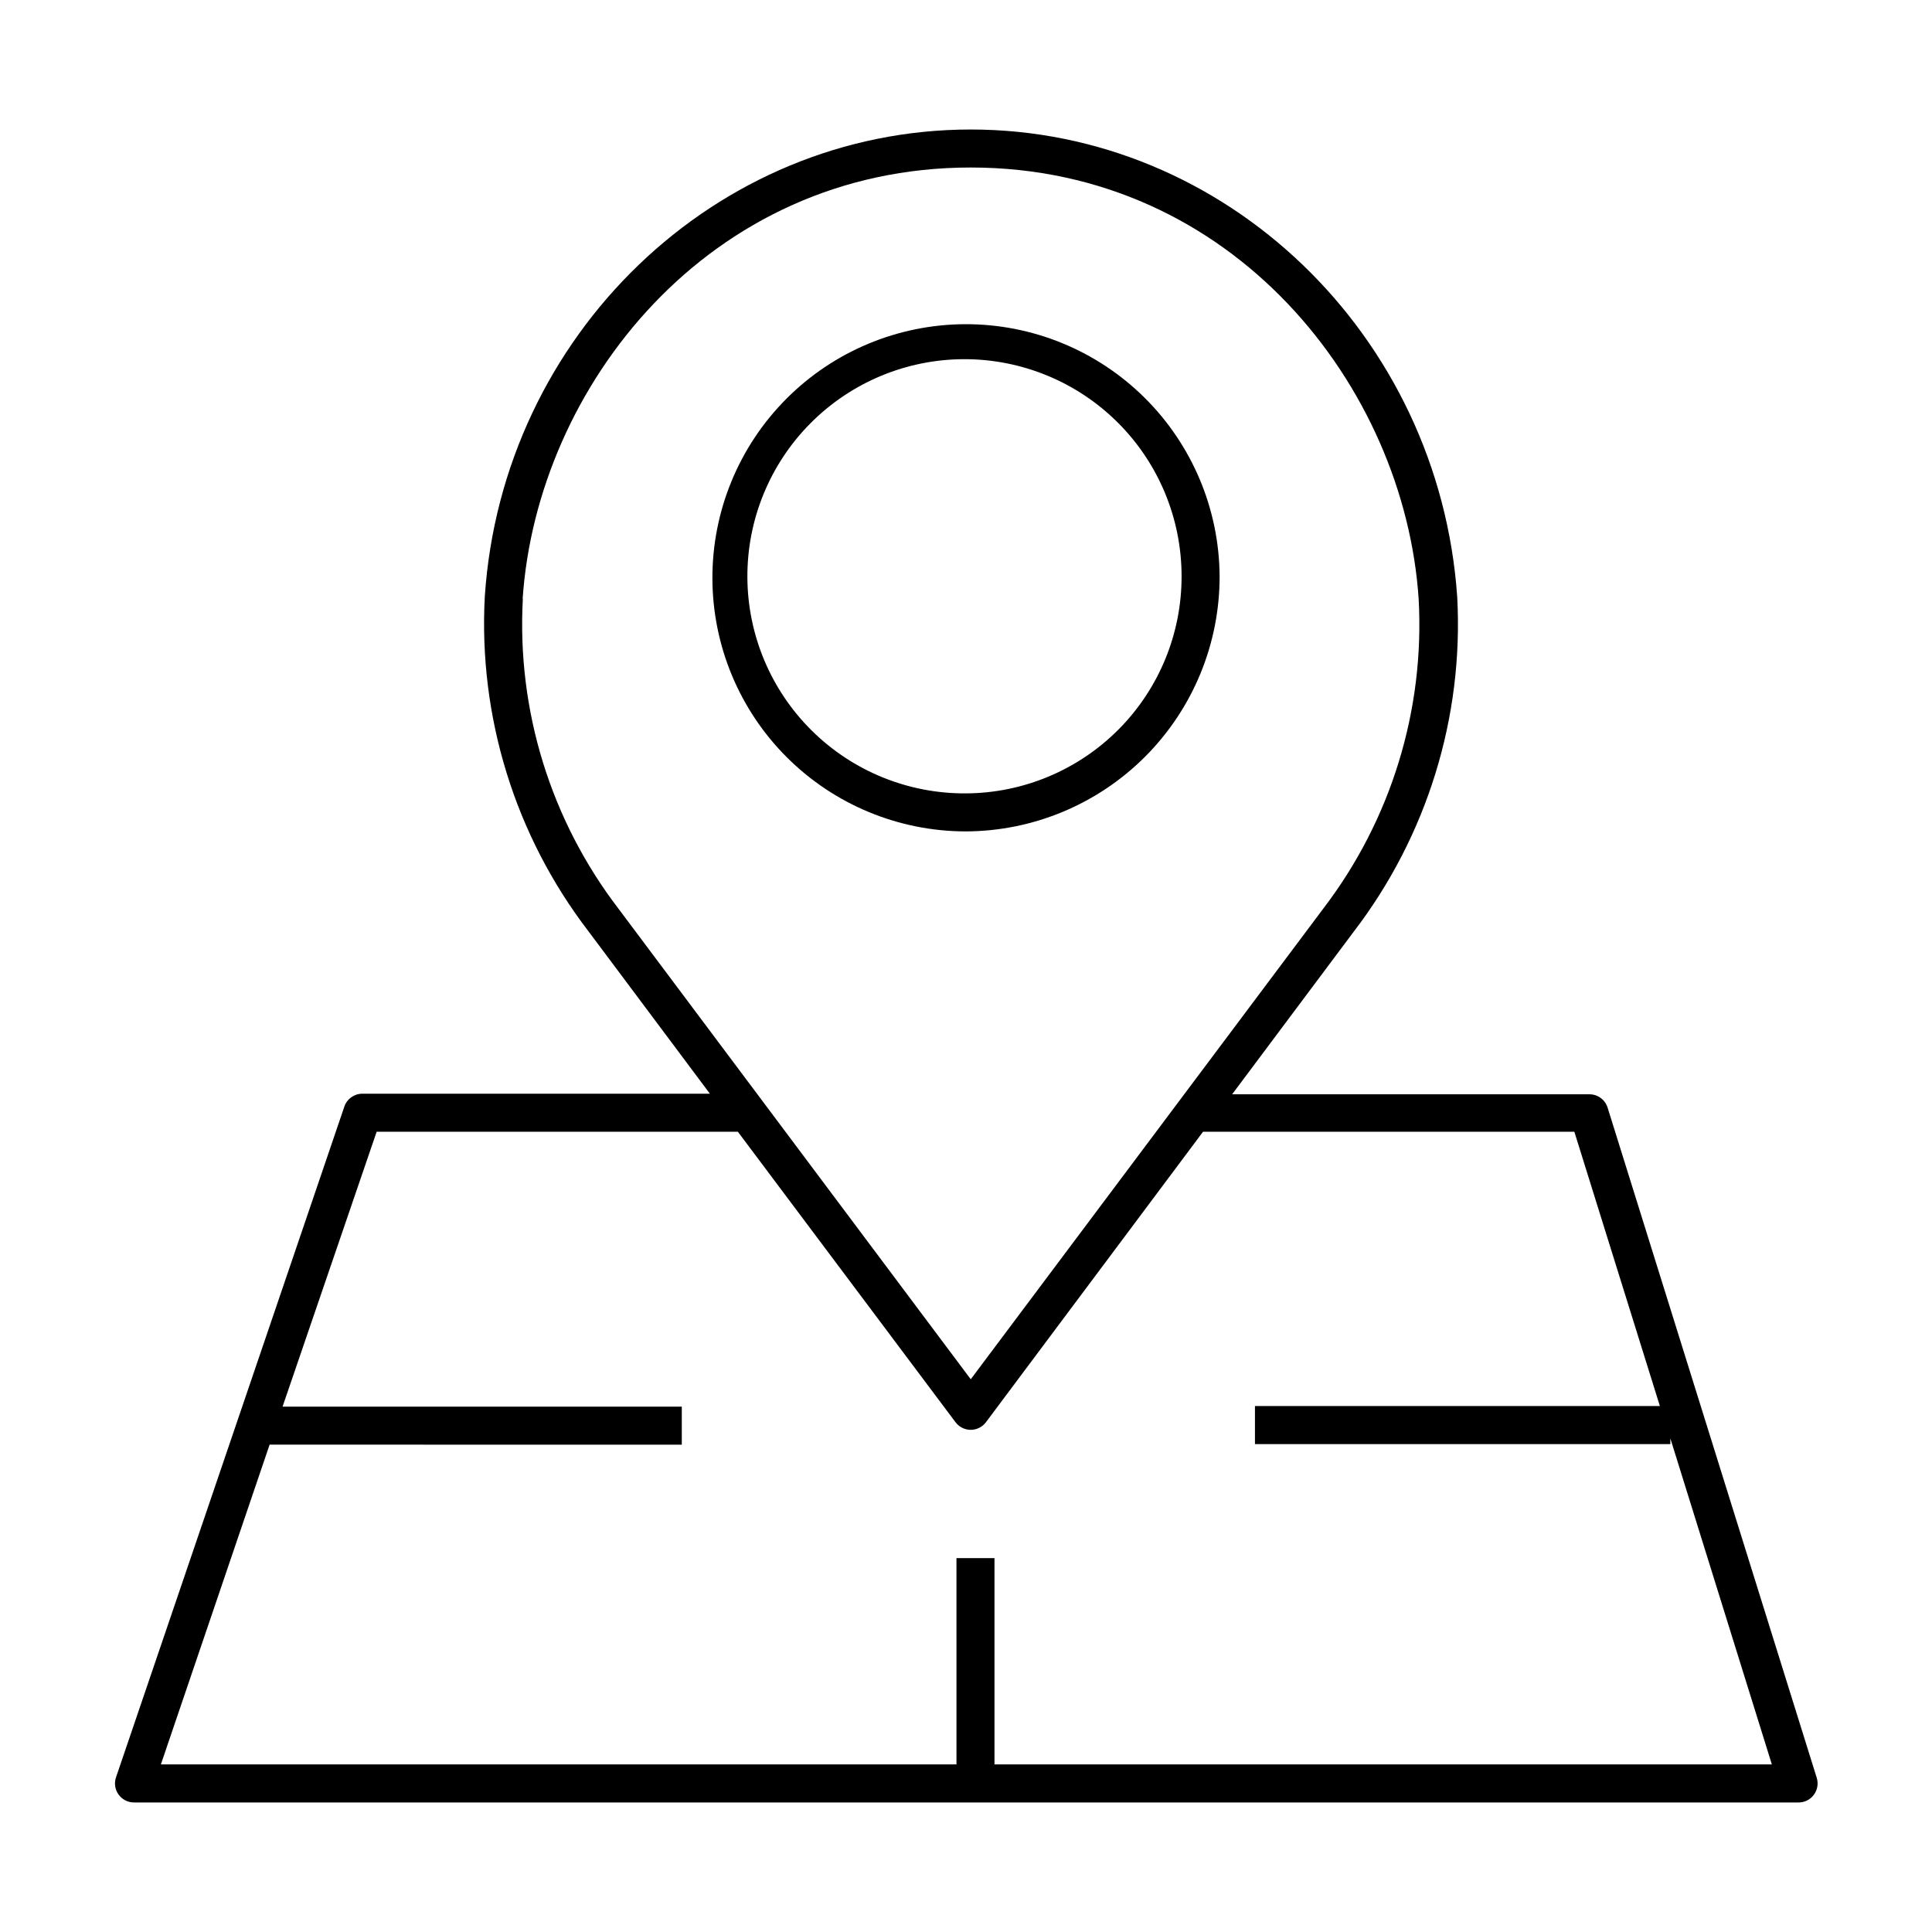
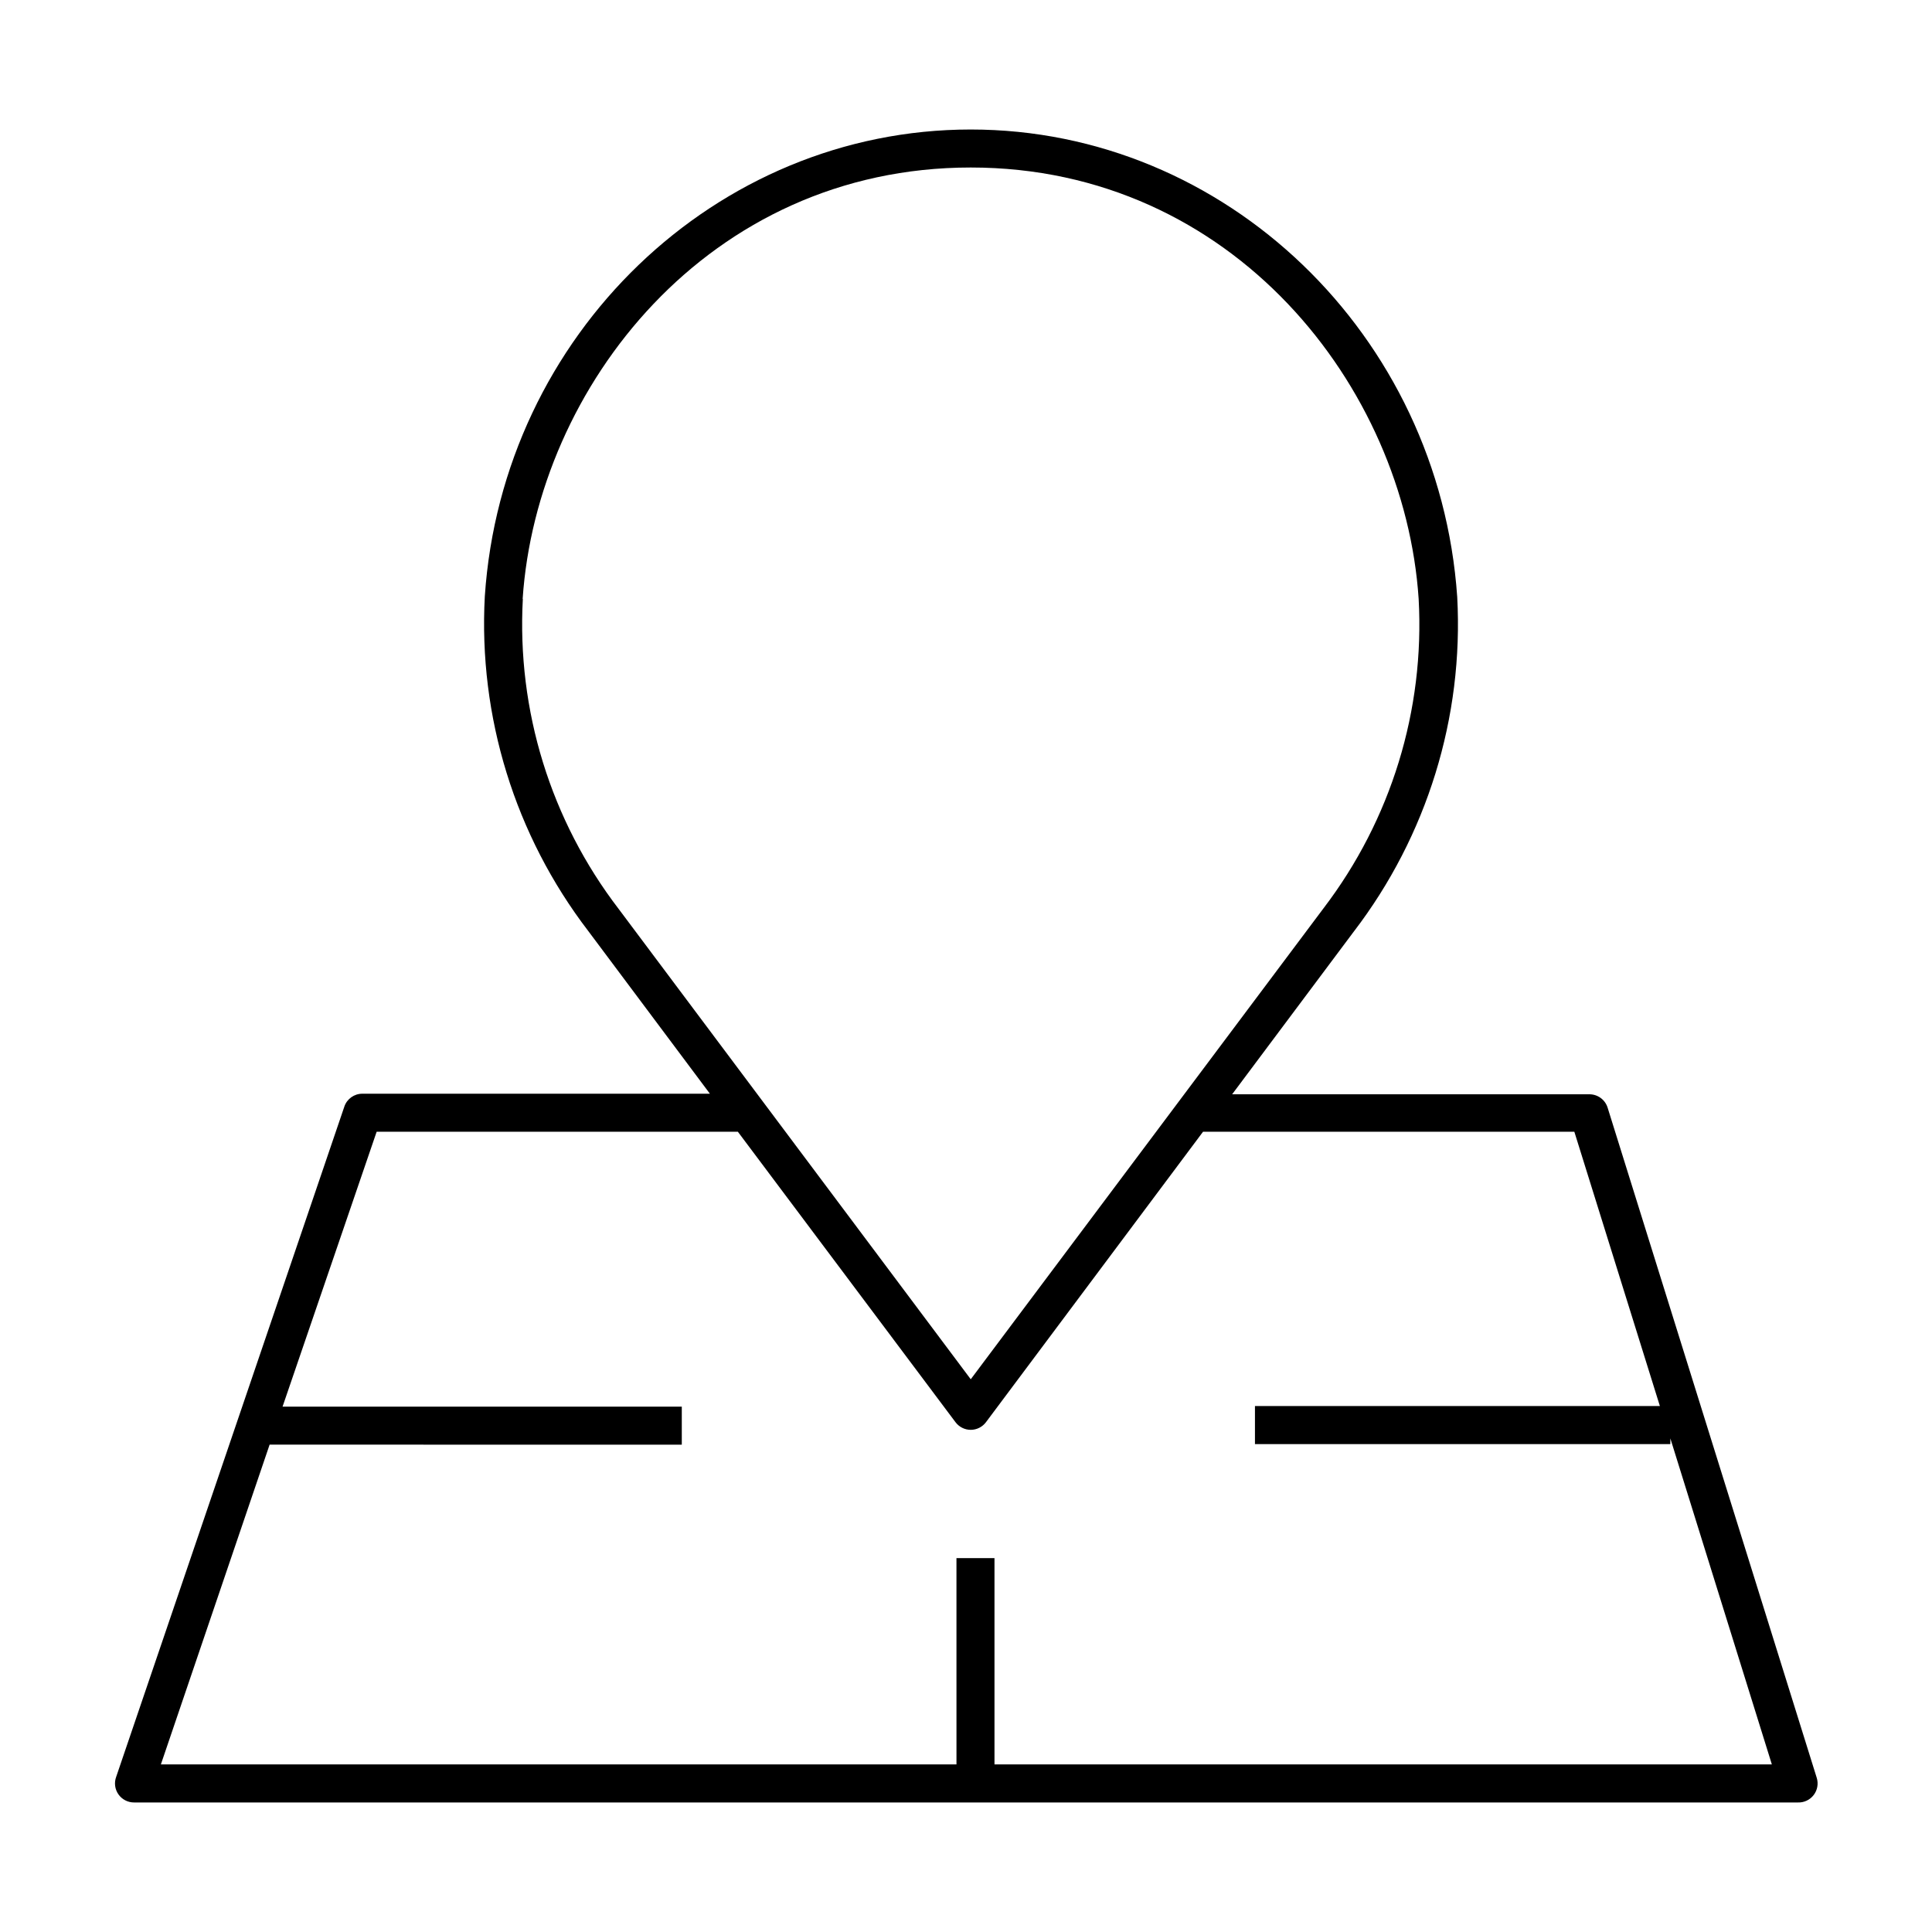
<svg xmlns="http://www.w3.org/2000/svg" fill="#000000" width="800px" height="800px" version="1.1" viewBox="144 144 512 512">
  <g>
-     <path d="m467.21 296.72c-0.105-17.801-7.273-34.832-19.922-47.359-12.648-12.523-29.754-19.516-47.555-19.445-17.801 0.07-34.848 7.199-47.395 19.824-12.551 12.625-19.578 29.715-19.543 47.516 0.035 17.801 7.129 34.863 19.73 47.438 12.598 12.574 29.672 19.637 47.477 19.637 17.867-0.078 34.977-7.242 47.574-19.914 12.602-12.676 19.66-29.828 19.633-47.695zm-67.207 57.535c-15.285 0.105-29.98-5.871-40.848-16.613-10.871-10.746-17.02-25.371-17.09-40.652-0.074-15.281 5.938-29.965 16.707-40.809s25.41-16.961 40.691-16.996 29.949 6.012 40.77 16.805c10.82 10.793 16.898 25.445 16.898 40.73 0.027 15.195-5.969 29.785-16.68 40.57-10.707 10.785-25.254 16.883-40.449 16.965z" />
    <path d="m235.25 437.28-60.457 177.59c-0.582 1.555-0.359 3.301 0.598 4.66 0.957 1.363 2.523 2.16 4.188 2.141h440.83c1.645 0.074 3.223-0.656 4.227-1.961 1.004-1.305 1.309-3.019 0.812-4.59l-55.418-177.59c-0.684-2.184-2.754-3.629-5.039-3.527h-94.465l32.242-43.125h0.004c19.406-25.348 29.129-56.793 27.406-88.668-4.785-69.477-61.363-123.89-128.93-123.89s-124.14 54.41-128.77 123.73c-1.723 31.879 7.996 63.324 27.406 88.668l32.242 43.125-92.094 0.004c-2.168-0.008-4.094 1.371-4.785 3.426zm47.258-134.57c3.777-56.125 49.219-114.32 118.75-114.32 69.527 0 114.97 58.191 118.7 114.32 1.629 29.449-7.305 58.516-25.191 81.969l-93.508 124.84-93.305-124.64c-18.004-23.477-27.012-52.625-25.395-82.168zm57.031 141.21 57.684 76.984c0.953 1.266 2.445 2.016 4.031 2.016 1.586 0 3.078-0.75 4.031-2.016l57.535-76.984h98.395l22.672 72.699h-107.31v10.078h110.08v-1.512l26.902 86.402h-206.01v-54.664h-10.078l0.004 54.664h-210.84l28.816-84.742 109.23 0.004v-10.078h-105.8l24.938-72.852z" />
  </g>
</svg>